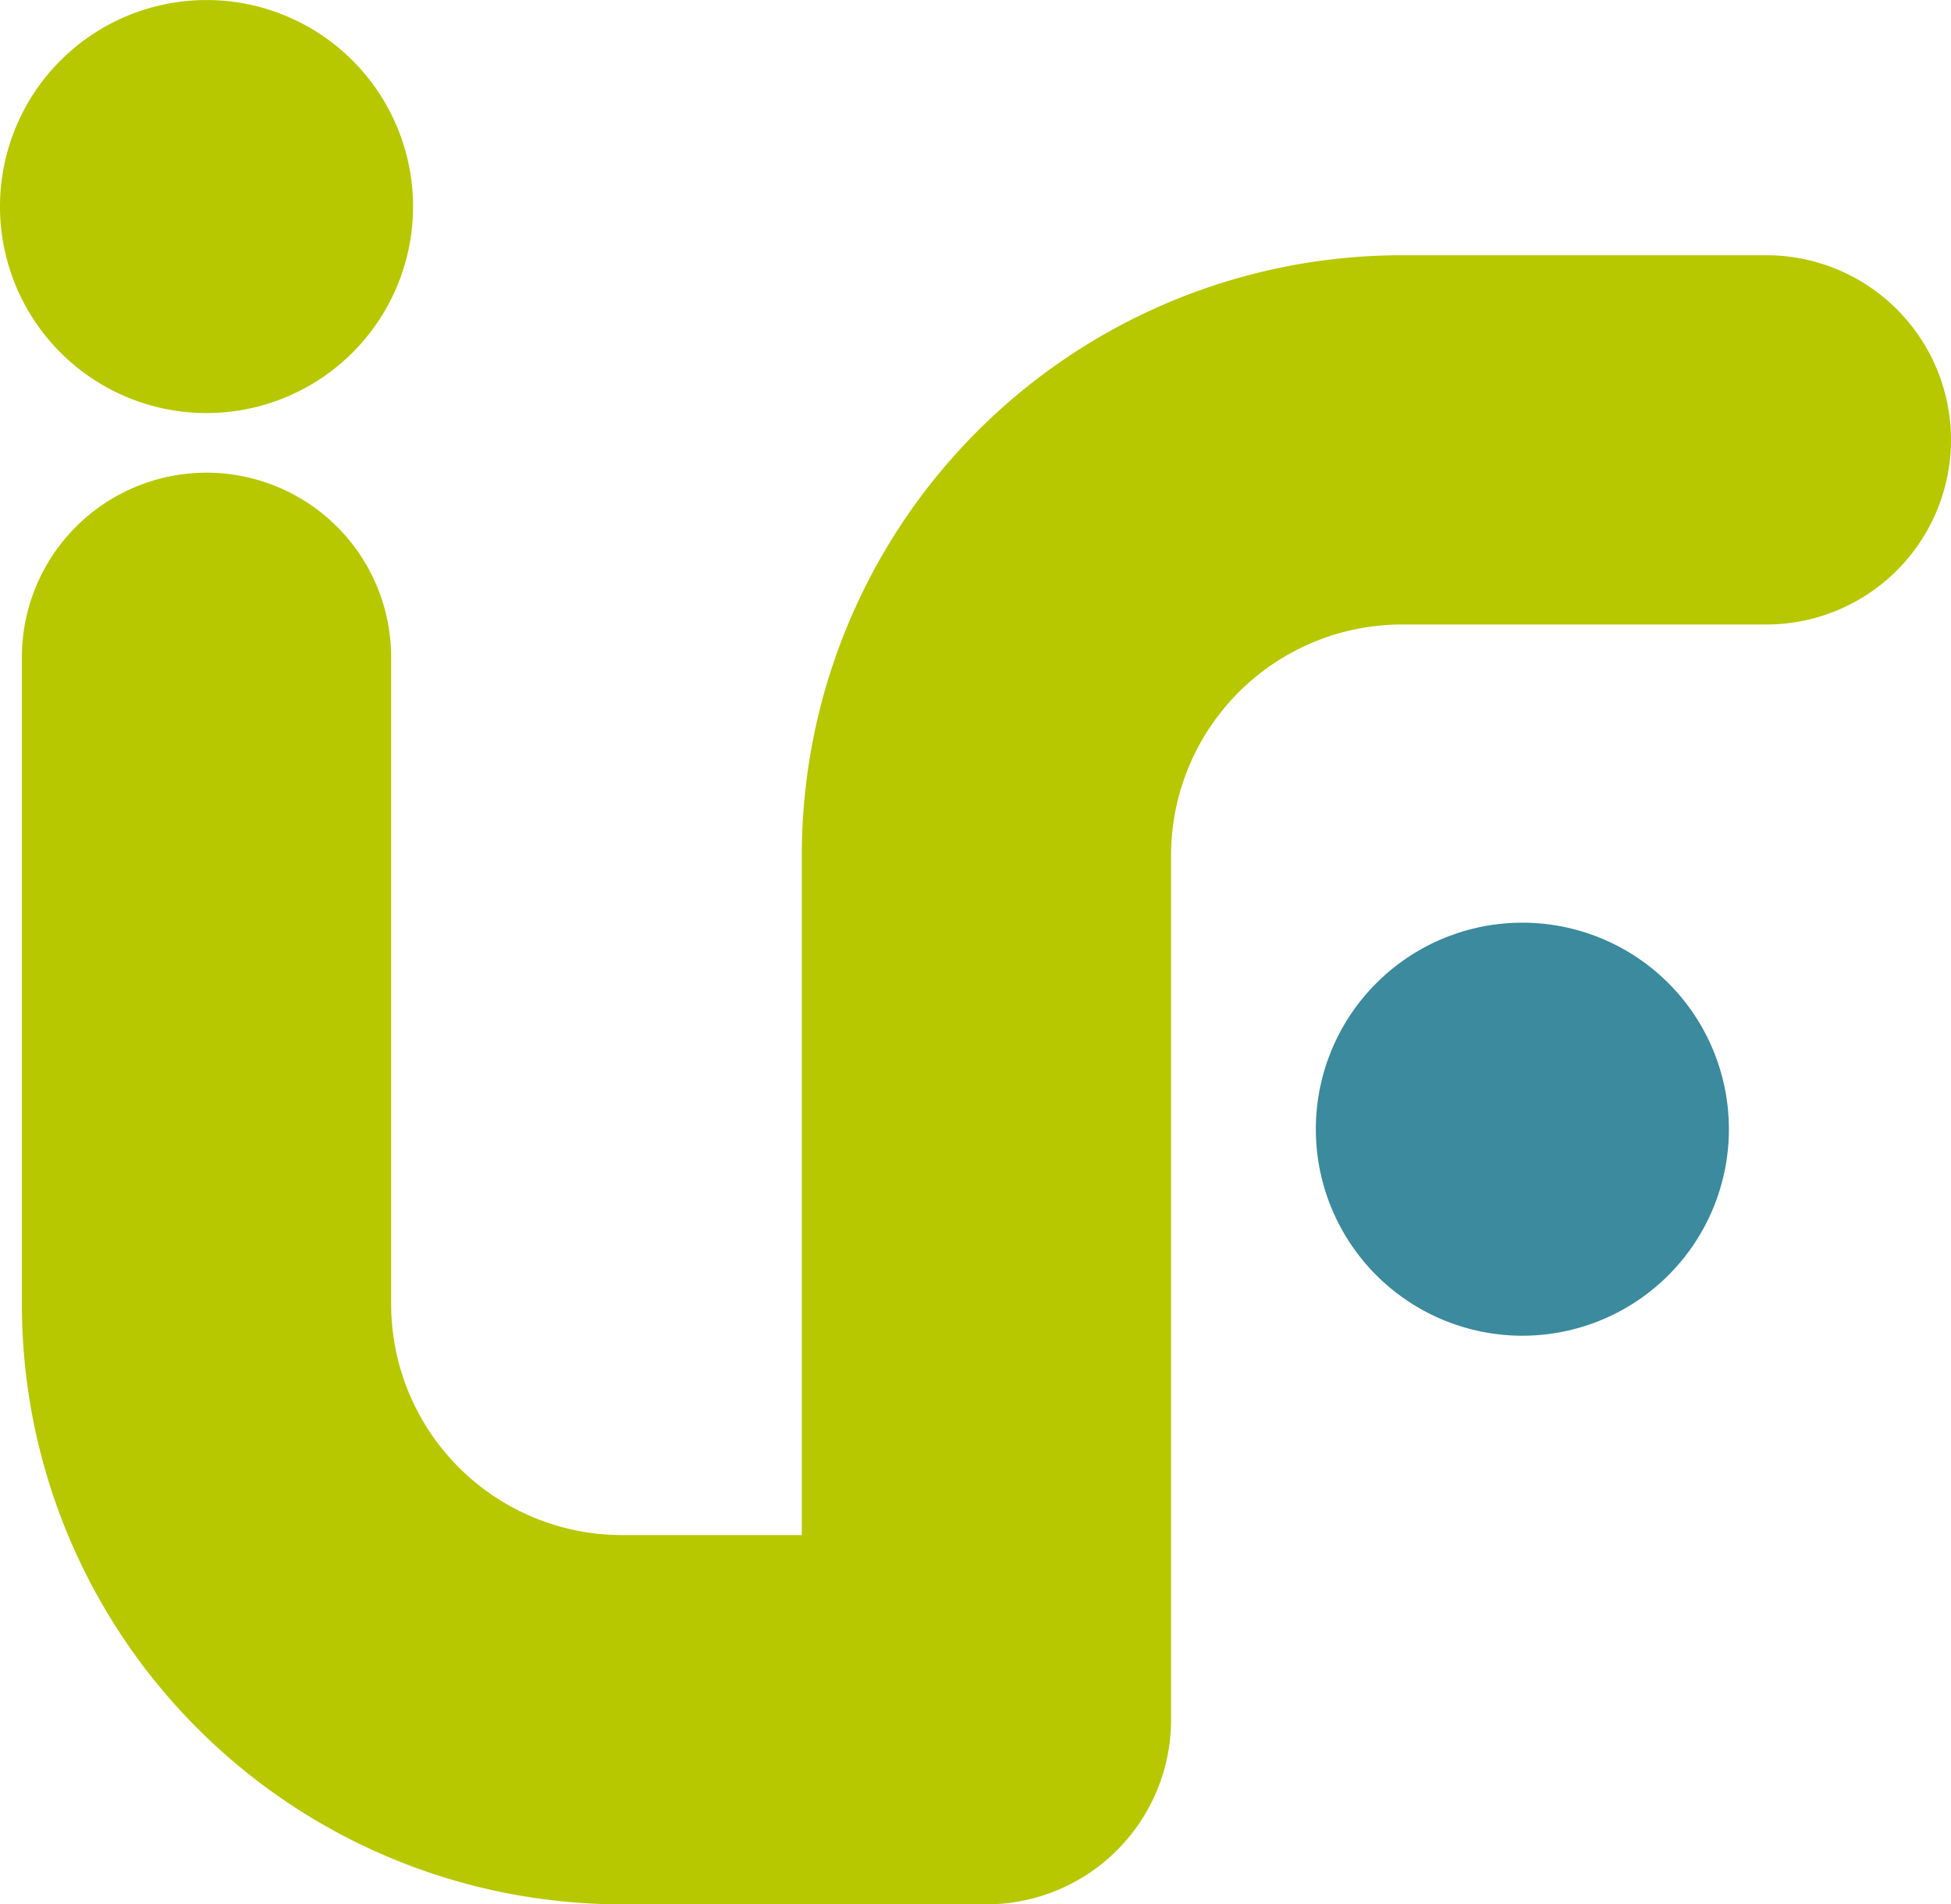
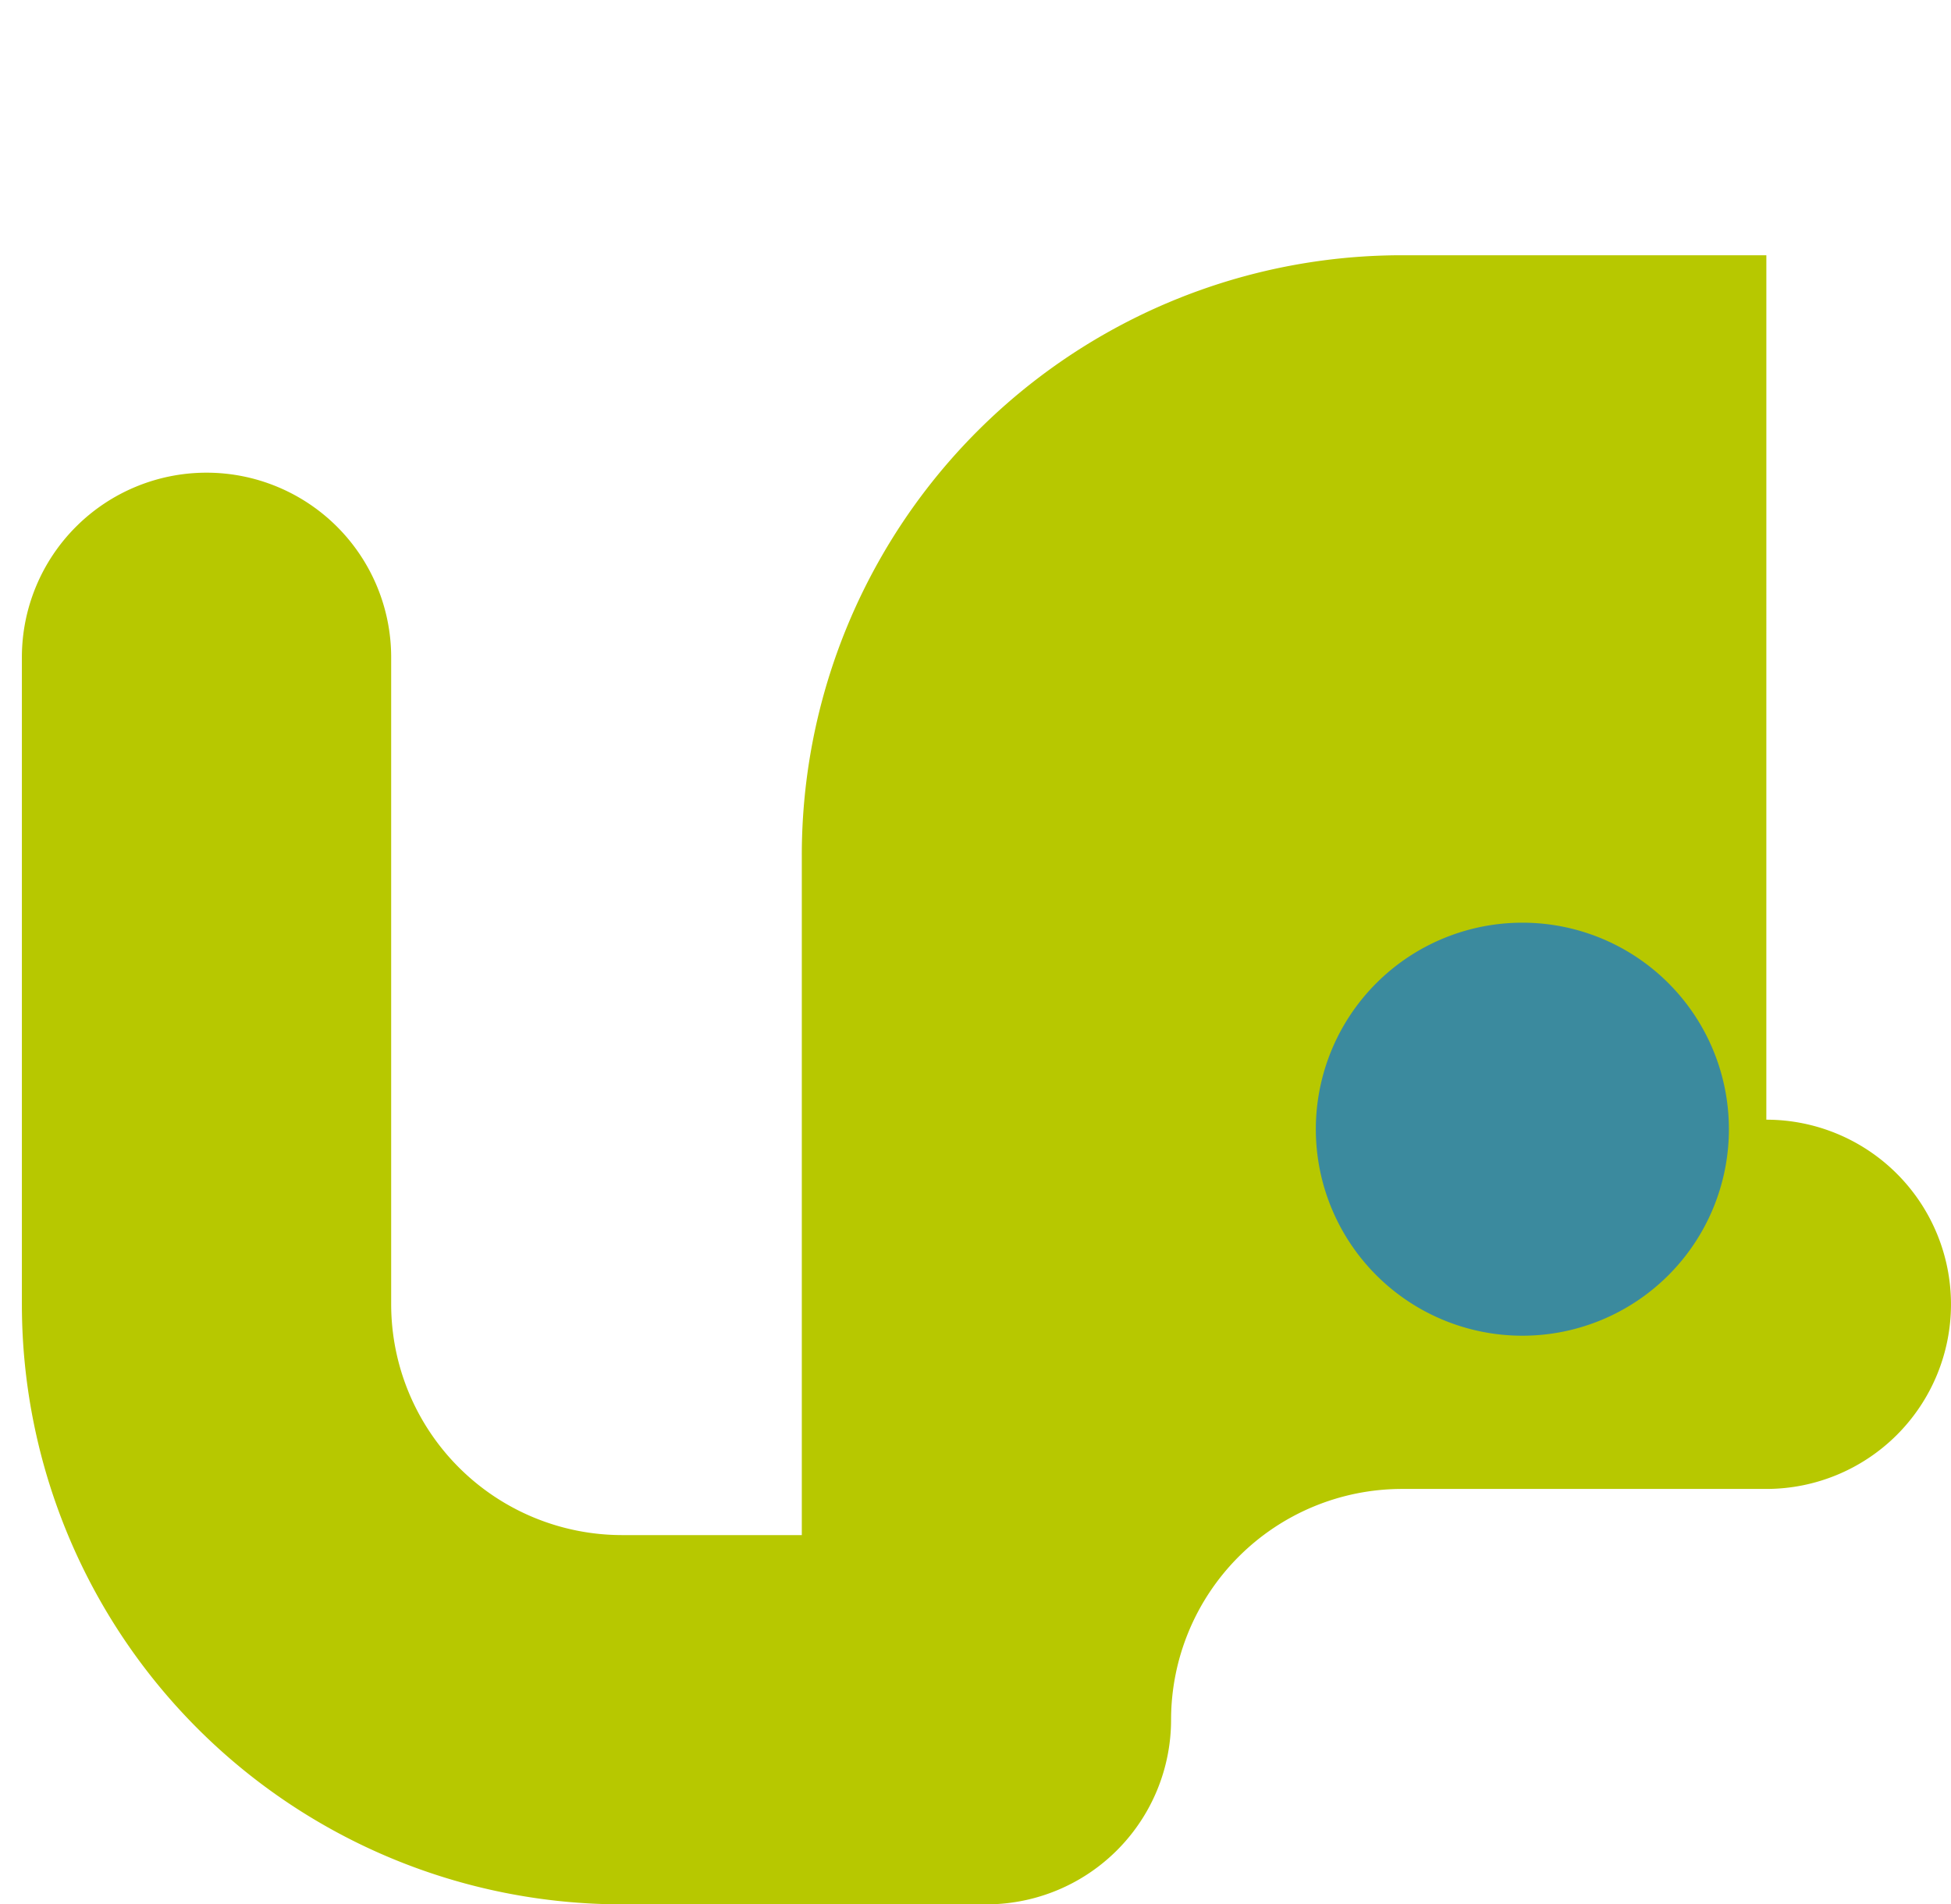
<svg xmlns="http://www.w3.org/2000/svg" id="logo-mark" width="240" height="234.28" viewBox="0 0 240 234.28">
-   <path id="パス_1" data-name="パス 1" d="M568.594,211.205H523.757a73.817,73.817,0,0,0-73.817,73.819v83.634H427.817a28.423,28.423,0,0,1-28.391-28.39v-79.6a22.713,22.713,0,1,0-45.427,0v79.6a73.818,73.818,0,0,0,73.817,73.817h44.836a22.712,22.712,0,0,0,22.713-22.713V285.024a28.423,28.423,0,0,1,28.39-28.392h44.836a22.713,22.713,0,1,0,0-45.427Z" transform="translate(-351.307 -179.803)" fill="#b7c800" />
+   <path id="パス_1" data-name="パス 1" d="M568.594,211.205H523.757a73.817,73.817,0,0,0-73.817,73.819v83.634H427.817a28.423,28.423,0,0,1-28.391-28.39v-79.6a22.713,22.713,0,1,0-45.427,0v79.6a73.818,73.818,0,0,0,73.817,73.817h44.836a22.712,22.712,0,0,0,22.713-22.713a28.423,28.423,0,0,1,28.39-28.392h44.836a22.713,22.713,0,1,0,0-45.427Z" transform="translate(-351.307 -179.803)" fill="#b7c800" />
  <path id="パス_2" data-name="パス 2" d="M498.907,285.152A25.406,25.406,0,1,1,473.5,259.746,25.4,25.4,0,0,1,498.907,285.152Z" transform="translate(-286.229 -146.232)" fill="#3b8a9e" />
-   <path id="パス_3" data-name="パス 3" d="M403.219,218.047a25.406,25.406,0,1,1-25.4-25.4A25.405,25.405,0,0,1,403.219,218.047Z" transform="translate(-352.408 -192.642)" fill="#b7c800" />
</svg>